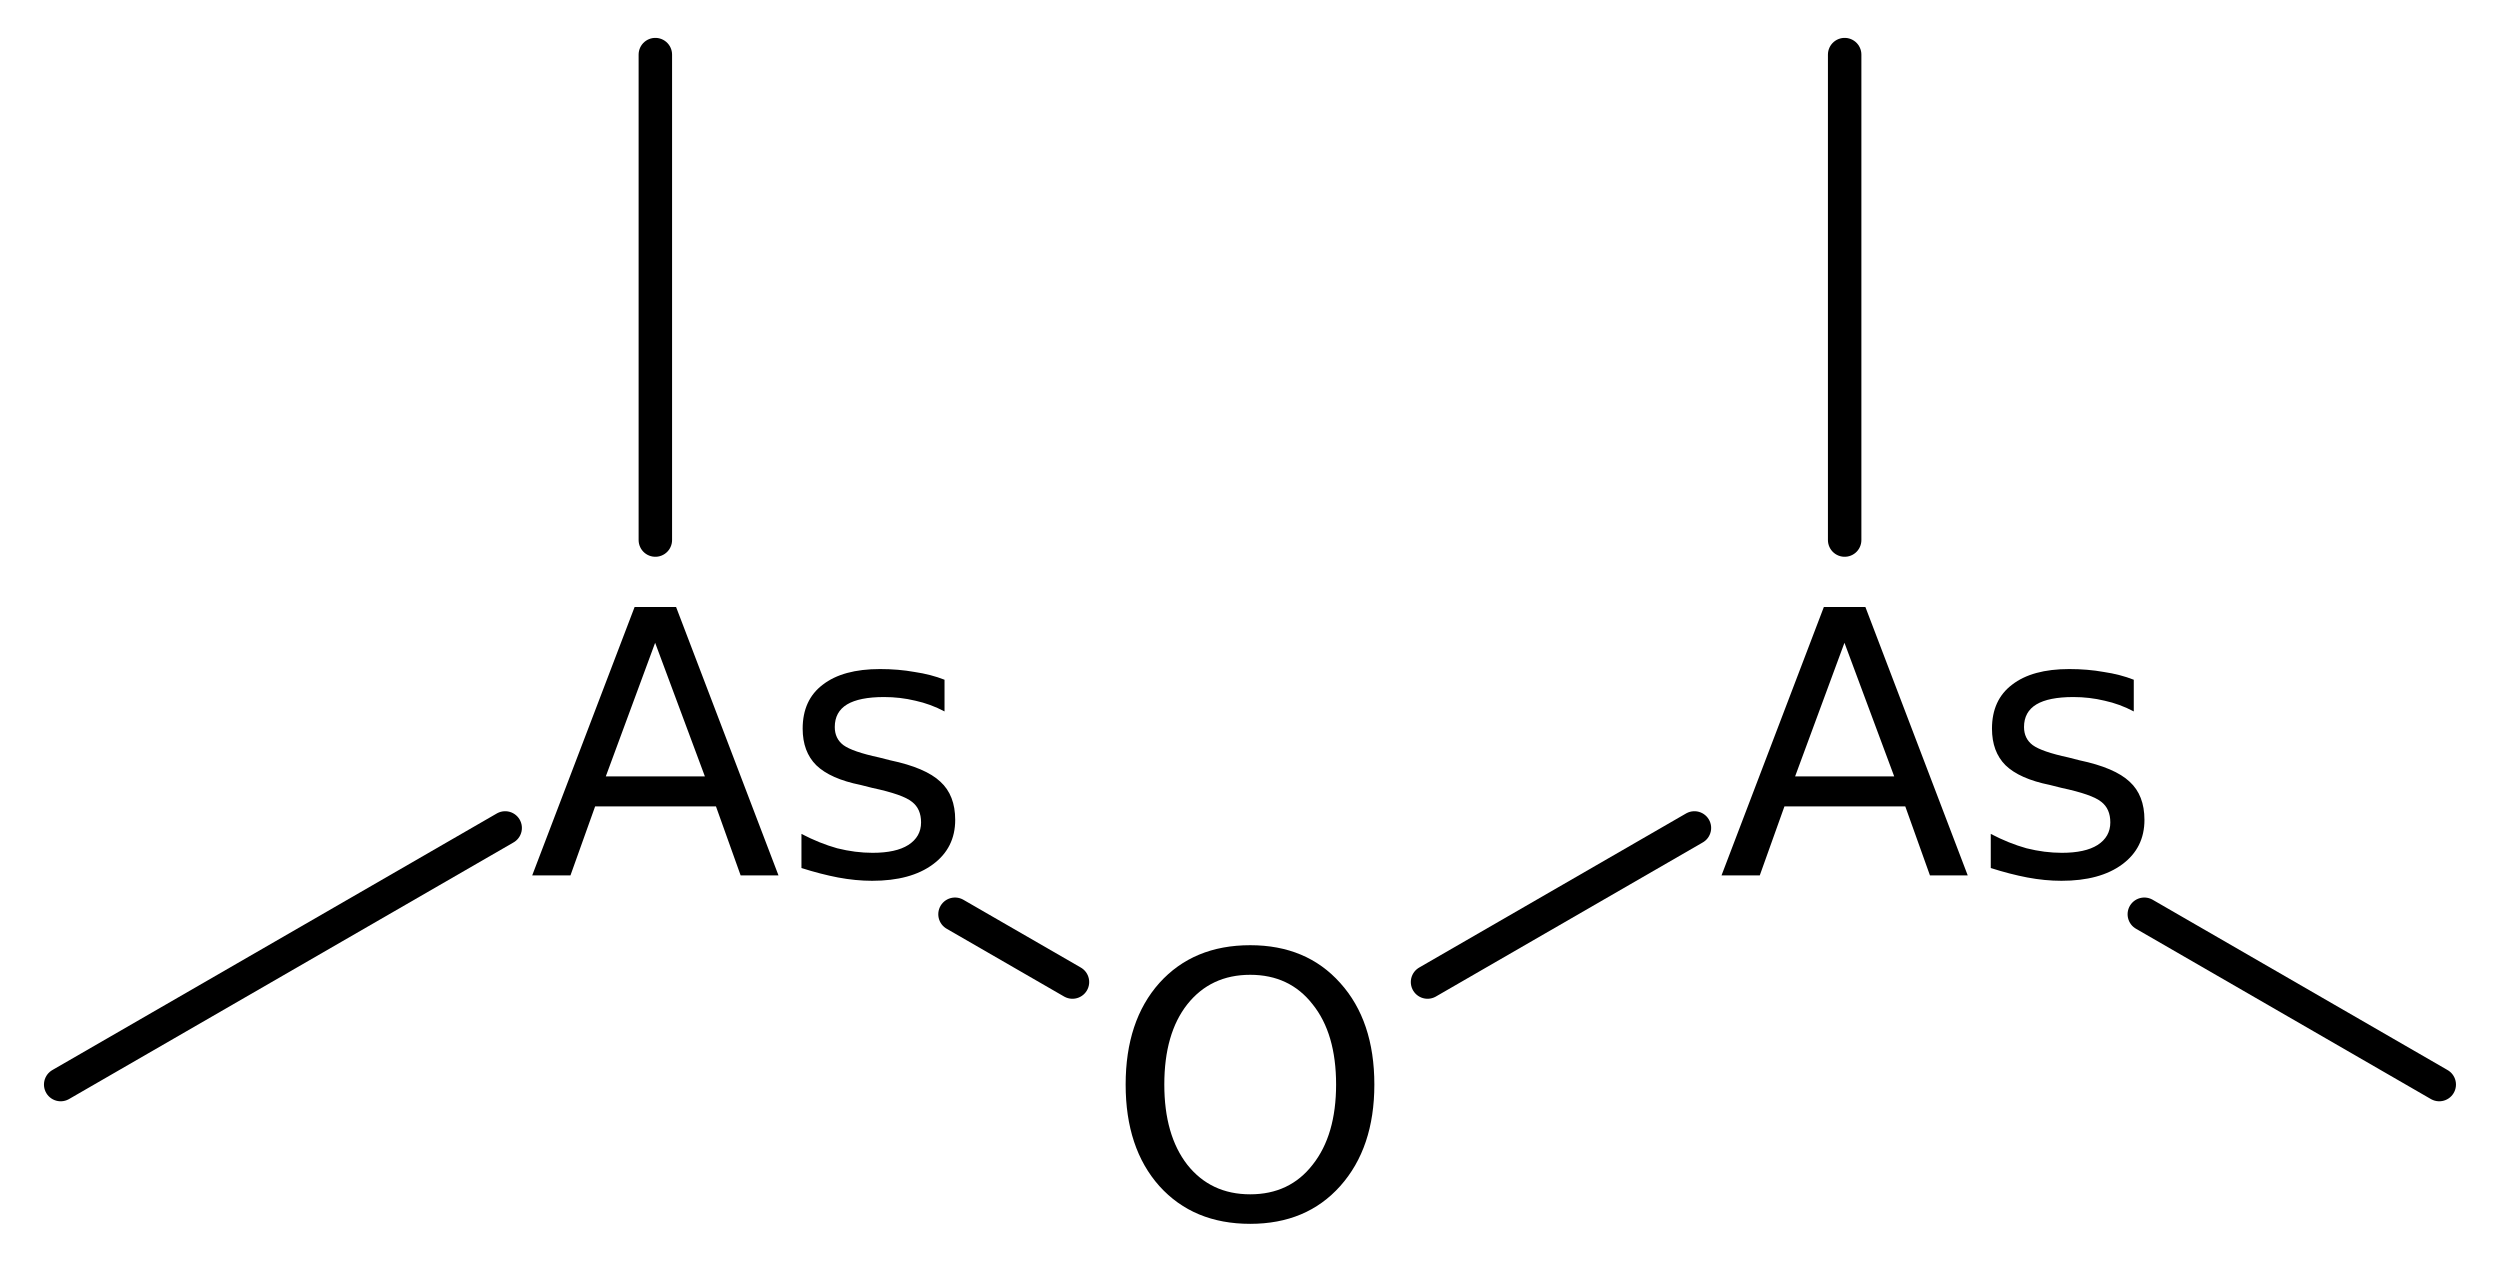
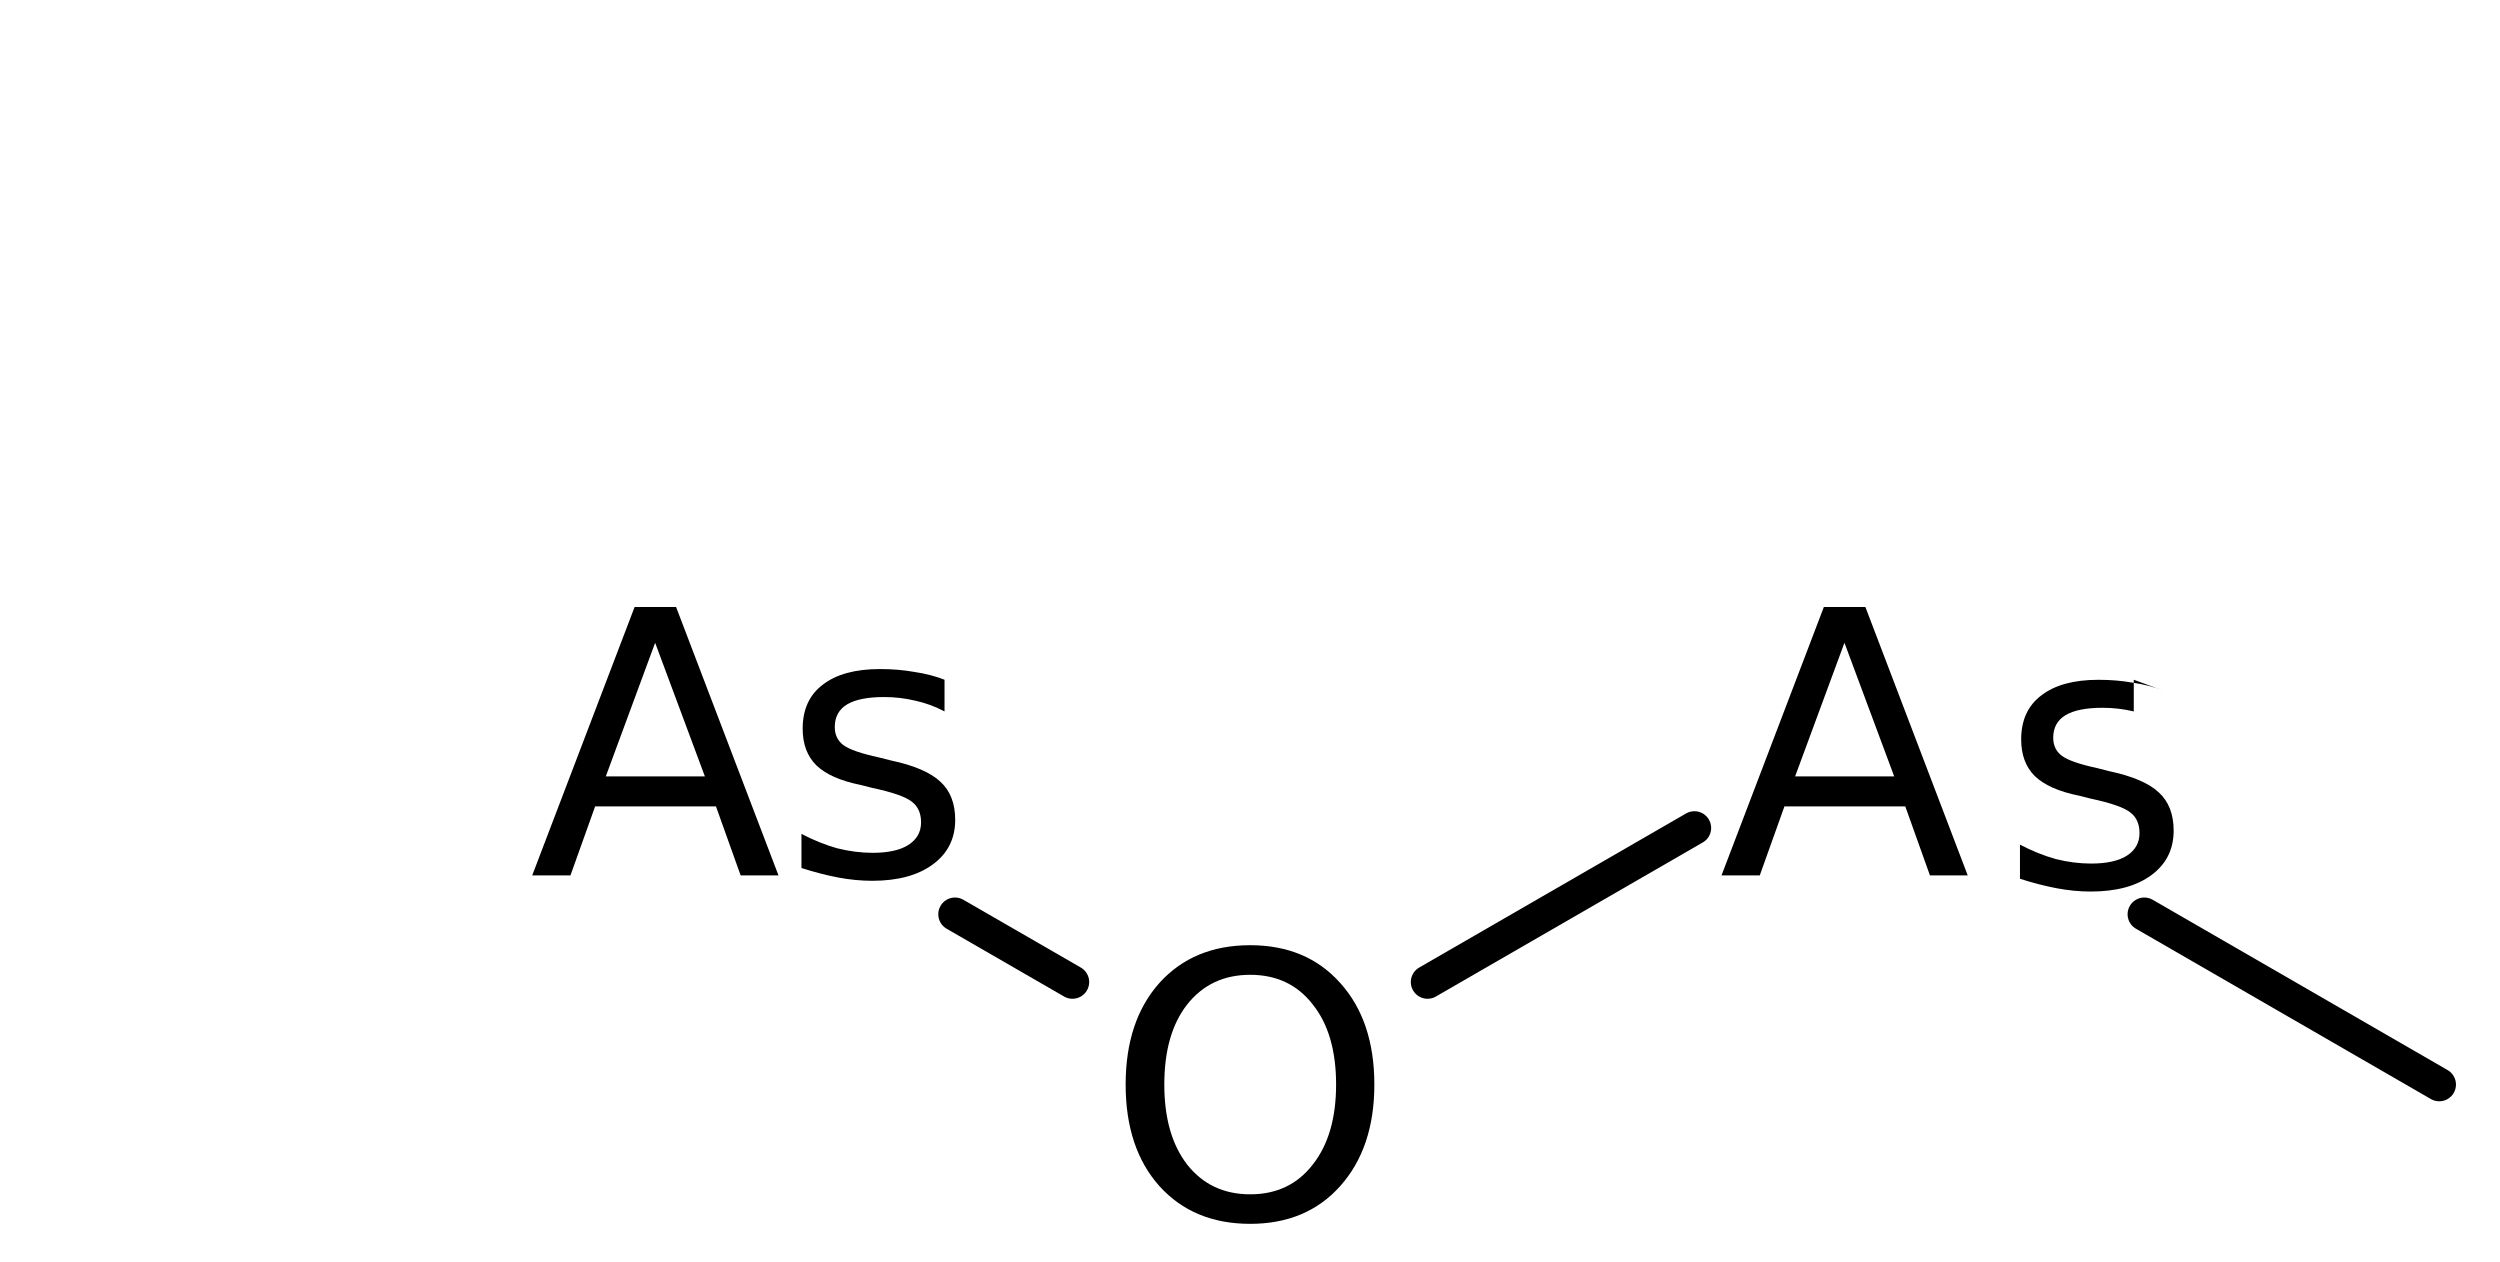
<svg xmlns="http://www.w3.org/2000/svg" version="1.2" width="36.992mm" height="18.669mm" viewBox="0 0 36.992 18.669">
  <desc>Generated by the Chemistry Development Kit (http://github.com/cdk)</desc>
  <g stroke-linecap="round" stroke-linejoin="round" stroke="#000000" stroke-width=".495" fill="#000000">
    <rect x=".0" y=".0" width="37.0" height="19.0" fill="#FFFFFF" stroke="none" />
    <g id="mol1" class="mol">
      <line id="mol1bnd1" class="bond" x1="36.093" y1="16.048" x2="31.729" y2="13.528" />
-       <line id="mol1bnd2" class="bond" x1="27.295" y1="7.991" x2="27.295" y2=".808" />
      <line id="mol1bnd3" class="bond" x1="25.072" y1="12.251" x2="21.123" y2="14.531" />
      <line id="mol1bnd4" class="bond" x1="15.869" y1="14.531" x2="14.131" y2="13.528" />
-       <line id="mol1bnd5" class="bond" x1="7.475" y1="12.251" x2=".898" y2="16.048" />
-       <line id="mol1bnd6" class="bond" x1="9.697" y1="7.991" x2="9.697" y2=".808" />
-       <path id="mol1atm2" class="atom" d="M27.292 9.511l-.73 1.977h1.466l-.736 -1.977zM26.987 8.982h.615l1.514 3.971h-.559l-.365 -1.021h-1.788l-.365 1.021h-.566l1.514 -3.971zM31.573 10.058v.469q-.207 -.11 -.432 -.159q-.225 -.054 -.462 -.054q-.365 -.0 -.547 .109q-.183 .11 -.183 .335q.0 .17 .128 .267q.134 .098 .529 .183l.164 .042q.523 .11 .742 .317q.219 .2 .219 .565q.0 .414 -.328 .657q-.329 .244 -.9 .244q-.244 -.0 -.505 -.049q-.256 -.049 -.541 -.14v-.505q.267 .14 .529 .213q.267 .067 .523 .067q.346 -.0 .529 -.116q.188 -.121 .188 -.334q.0 -.201 -.133 -.304q-.134 -.11 -.59 -.207l-.171 -.043q-.45 -.091 -.657 -.292q-.2 -.2 -.2 -.541q-.0 -.426 .298 -.651q.298 -.231 .845 -.231q.274 .0 .511 .043q.243 .036 .444 .115z" stroke="none" />
+       <path id="mol1atm2" class="atom" d="M27.292 9.511l-.73 1.977h1.466l-.736 -1.977zM26.987 8.982h.615l1.514 3.971h-.559l-.365 -1.021h-1.788l-.365 1.021h-.566l1.514 -3.971zM31.573 10.058v.469q-.225 -.054 -.462 -.054q-.365 -.0 -.547 .109q-.183 .11 -.183 .335q.0 .17 .128 .267q.134 .098 .529 .183l.164 .042q.523 .11 .742 .317q.219 .2 .219 .565q.0 .414 -.328 .657q-.329 .244 -.9 .244q-.244 -.0 -.505 -.049q-.256 -.049 -.541 -.14v-.505q.267 .14 .529 .213q.267 .067 .523 .067q.346 -.0 .529 -.116q.188 -.121 .188 -.334q.0 -.201 -.133 -.304q-.134 -.11 -.59 -.207l-.171 -.043q-.45 -.091 -.657 -.292q-.2 -.2 -.2 -.541q-.0 -.426 .298 -.651q.298 -.231 .845 -.231q.274 .0 .511 .043q.243 .036 .444 .115z" stroke="none" />
      <path id="mol1atm4" class="atom" d="M18.499 14.424q-.584 -.0 -.931 .437q-.34 .432 -.34 1.187q-.0 .748 .34 1.186q.347 .438 .931 .438q.584 -.0 .924 -.438q.347 -.438 .347 -1.186q.0 -.755 -.347 -1.187q-.34 -.437 -.924 -.437zM18.499 13.986q.833 -.0 1.332 .559q.505 .56 .505 1.503q-.0 .936 -.505 1.502q-.499 .559 -1.332 .559q-.84 .0 -1.344 -.559q-.499 -.56 -.499 -1.502q-.0 -.943 .499 -1.503q.504 -.559 1.344 -.559z" stroke="none" />
      <path id="mol1atm5" class="atom" d="M9.694 9.511l-.73 1.977h1.466l-.736 -1.977zM9.39 8.982h.614l1.515 3.971h-.56l-.365 -1.021h-1.788l-.365 1.021h-.566l1.515 -3.971zM13.976 10.058v.469q-.207 -.11 -.432 -.159q-.225 -.054 -.463 -.054q-.364 -.0 -.547 .109q-.182 .11 -.182 .335q-.0 .17 .127 .267q.134 .098 .529 .183l.165 .042q.523 .11 .742 .317q.219 .2 .219 .565q-.0 .414 -.329 .657q-.328 .244 -.9 .244q-.243 -.0 -.505 -.049q-.255 -.049 -.541 -.14v-.505q.268 .14 .529 .213q.268 .067 .523 .067q.347 -.0 .529 -.116q.189 -.121 .189 -.334q-.0 -.201 -.134 -.304q-.134 -.11 -.59 -.207l-.17 -.043q-.45 -.091 -.657 -.292q-.201 -.2 -.201 -.541q.0 -.426 .298 -.651q.298 -.231 .846 -.231q.273 .0 .511 .043q.243 .036 .444 .115z" stroke="none" />
    </g>
  </g>
</svg>